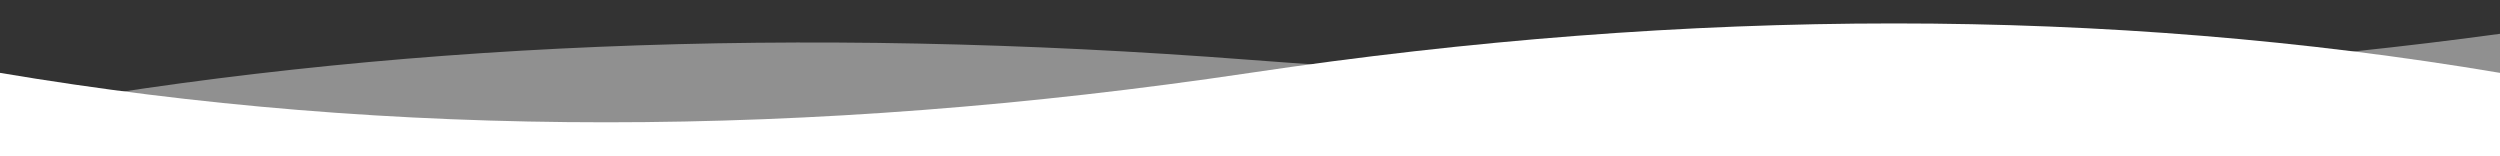
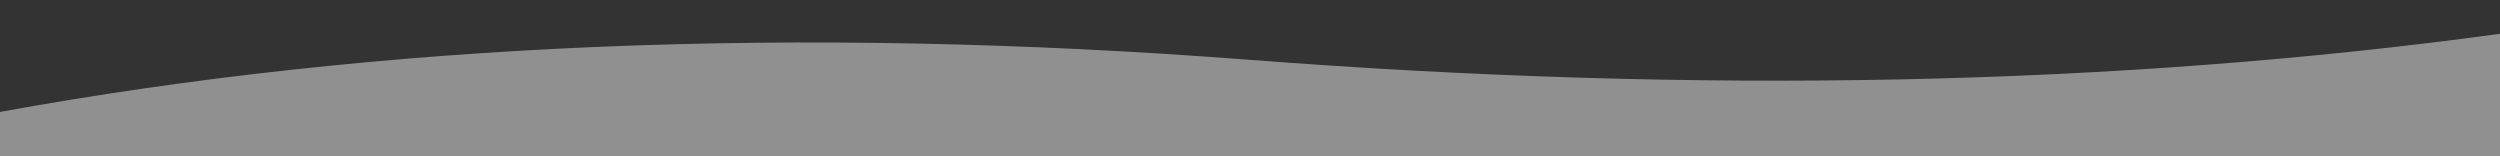
<svg xmlns="http://www.w3.org/2000/svg" preserveAspectRatio="none" viewBox="0 0 1920 120">
  <rect x="0" y="0" width="1920" height="120" fill="#333333" stroke="none" />
  <g fill-rule="evenodd">
    <path fill-opacity=".457" fill="#fff" d="M0,25.962 C293.24,65.962 613.24,72.629 960,45.962 C1306.76,19.296 1626.76,32.629 1920,85.962 L1920,120 L0,120 L0,25.962 Z" transform="matrix(-1 0 0 1 1920 0)" />
-     <path fill="#fff" d="M0,55.962 C300.496,106.578 620.496,106.578 960,55.962 C1299.504,5.346 1619.504,5.346 1920,55.962 L1920,120 L0,120 L0,55.962 Z" />
  </g>
</svg>